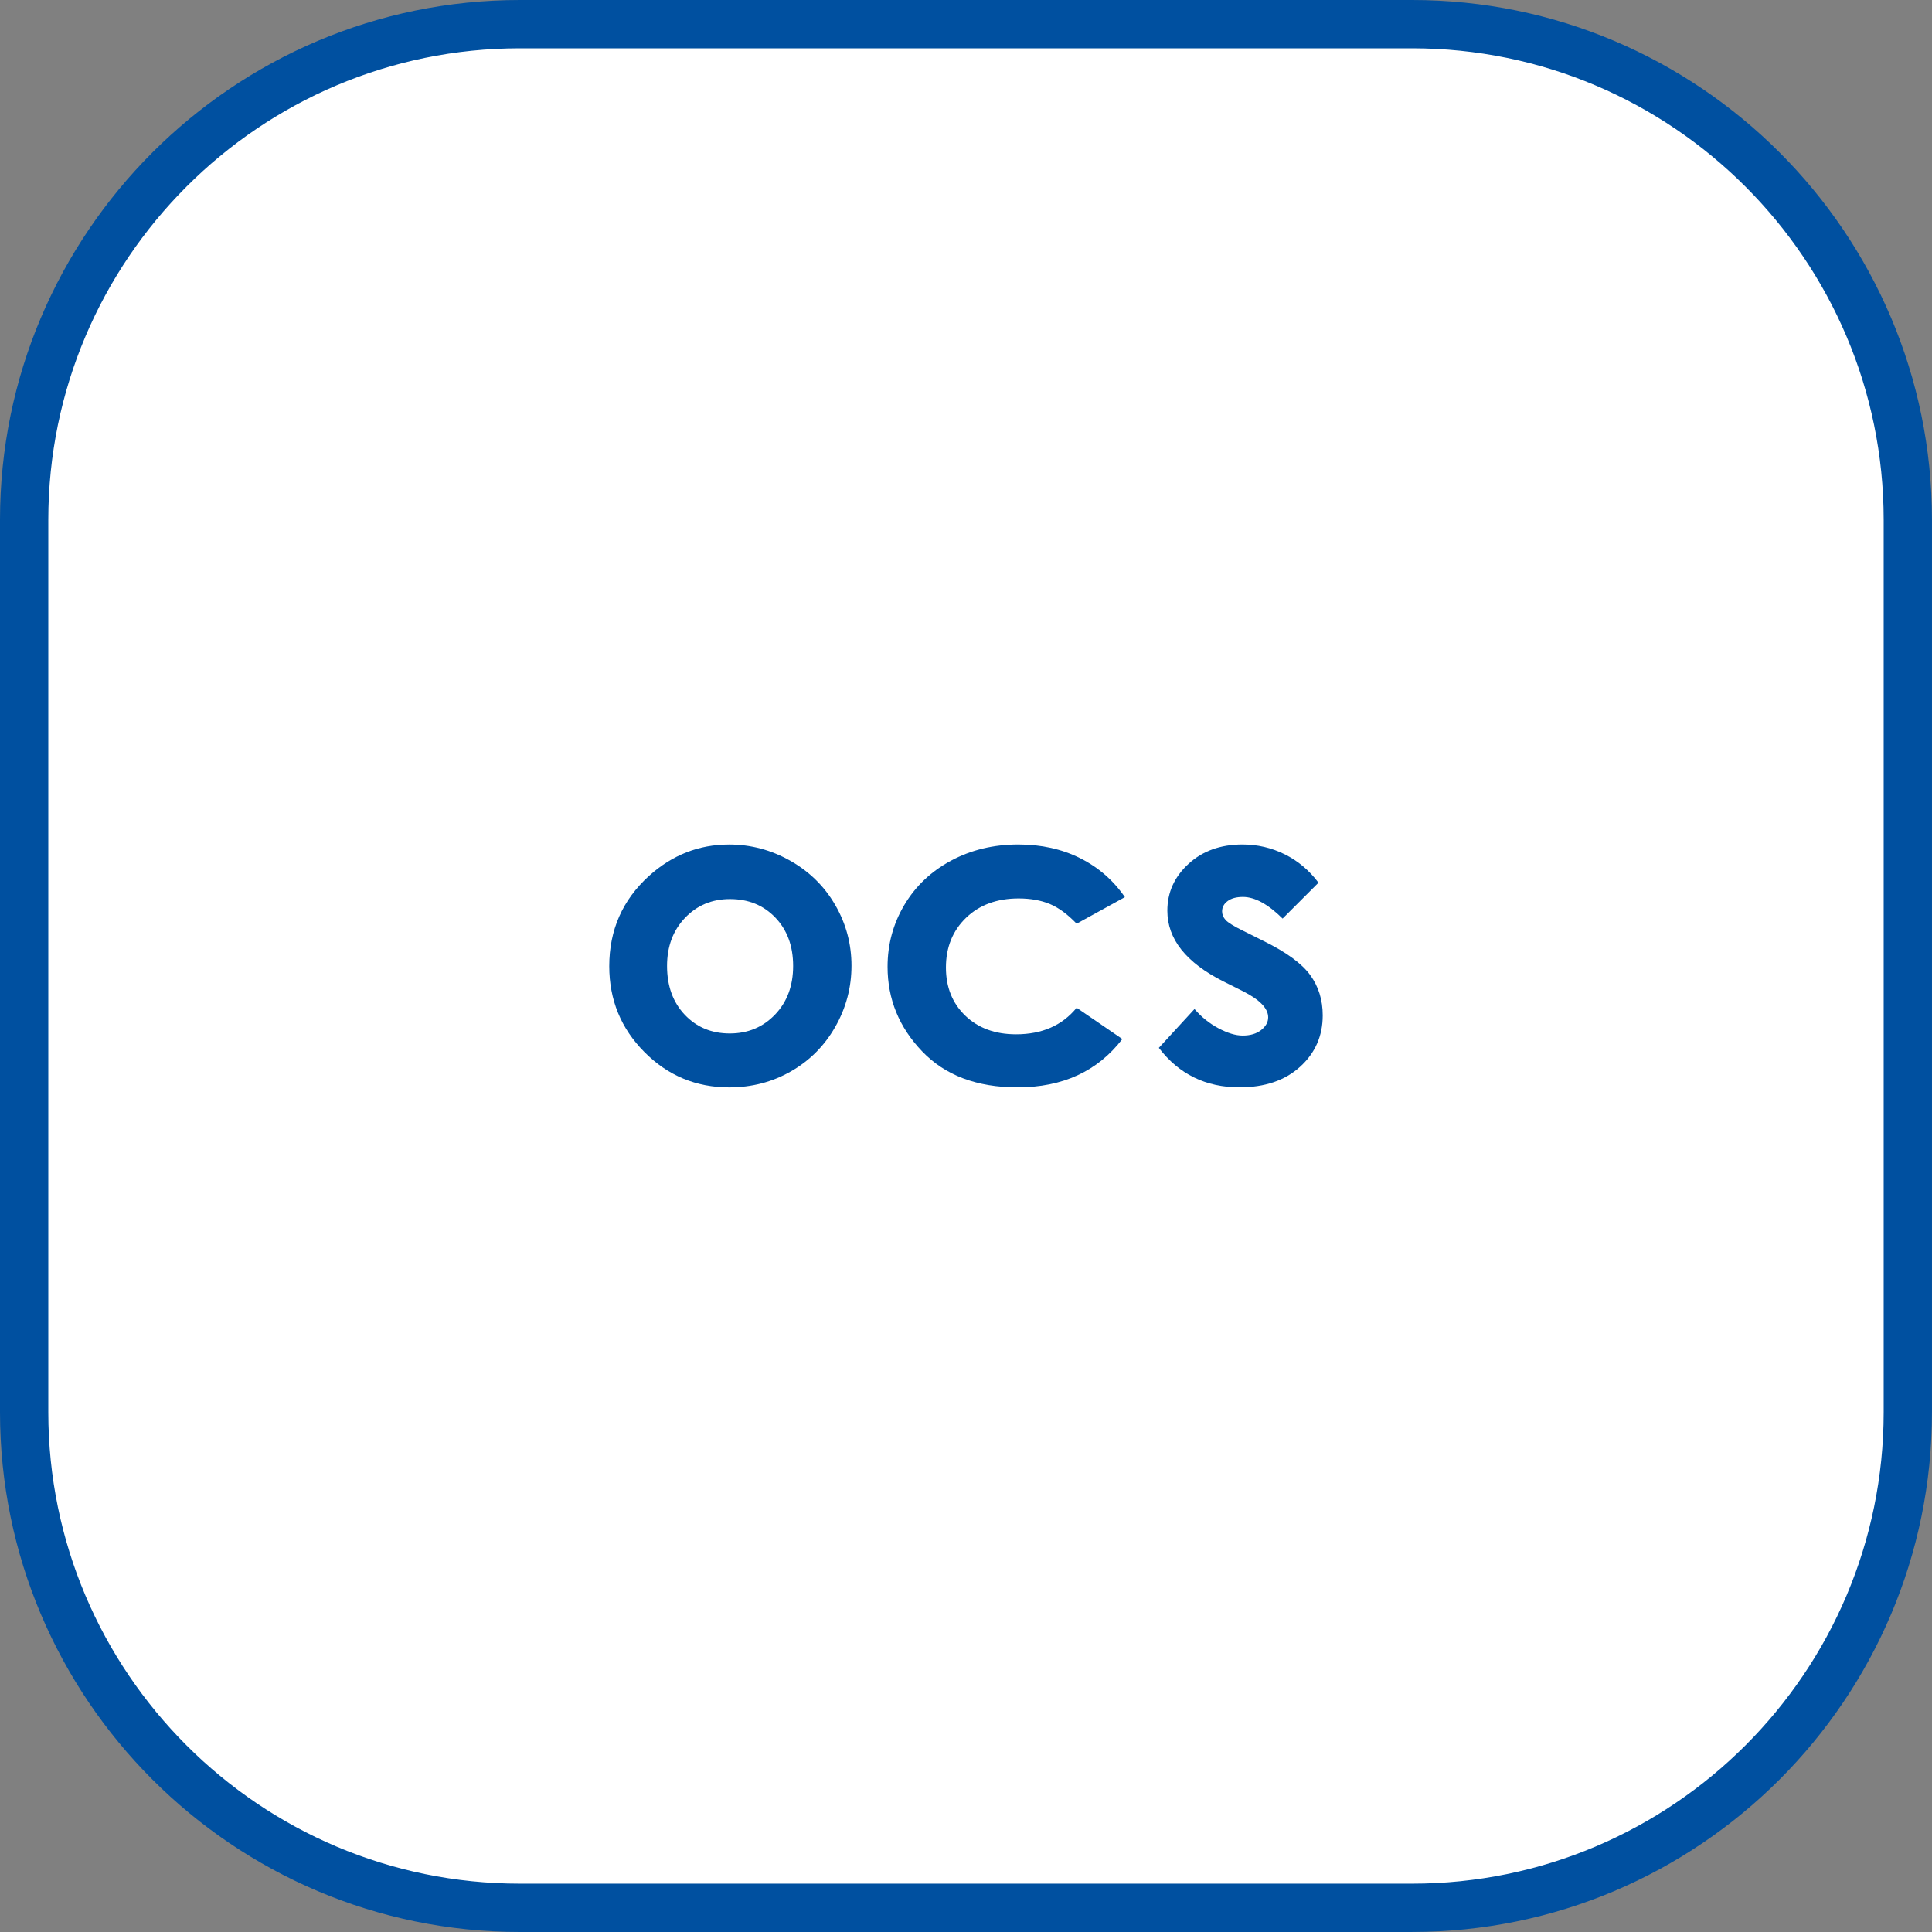
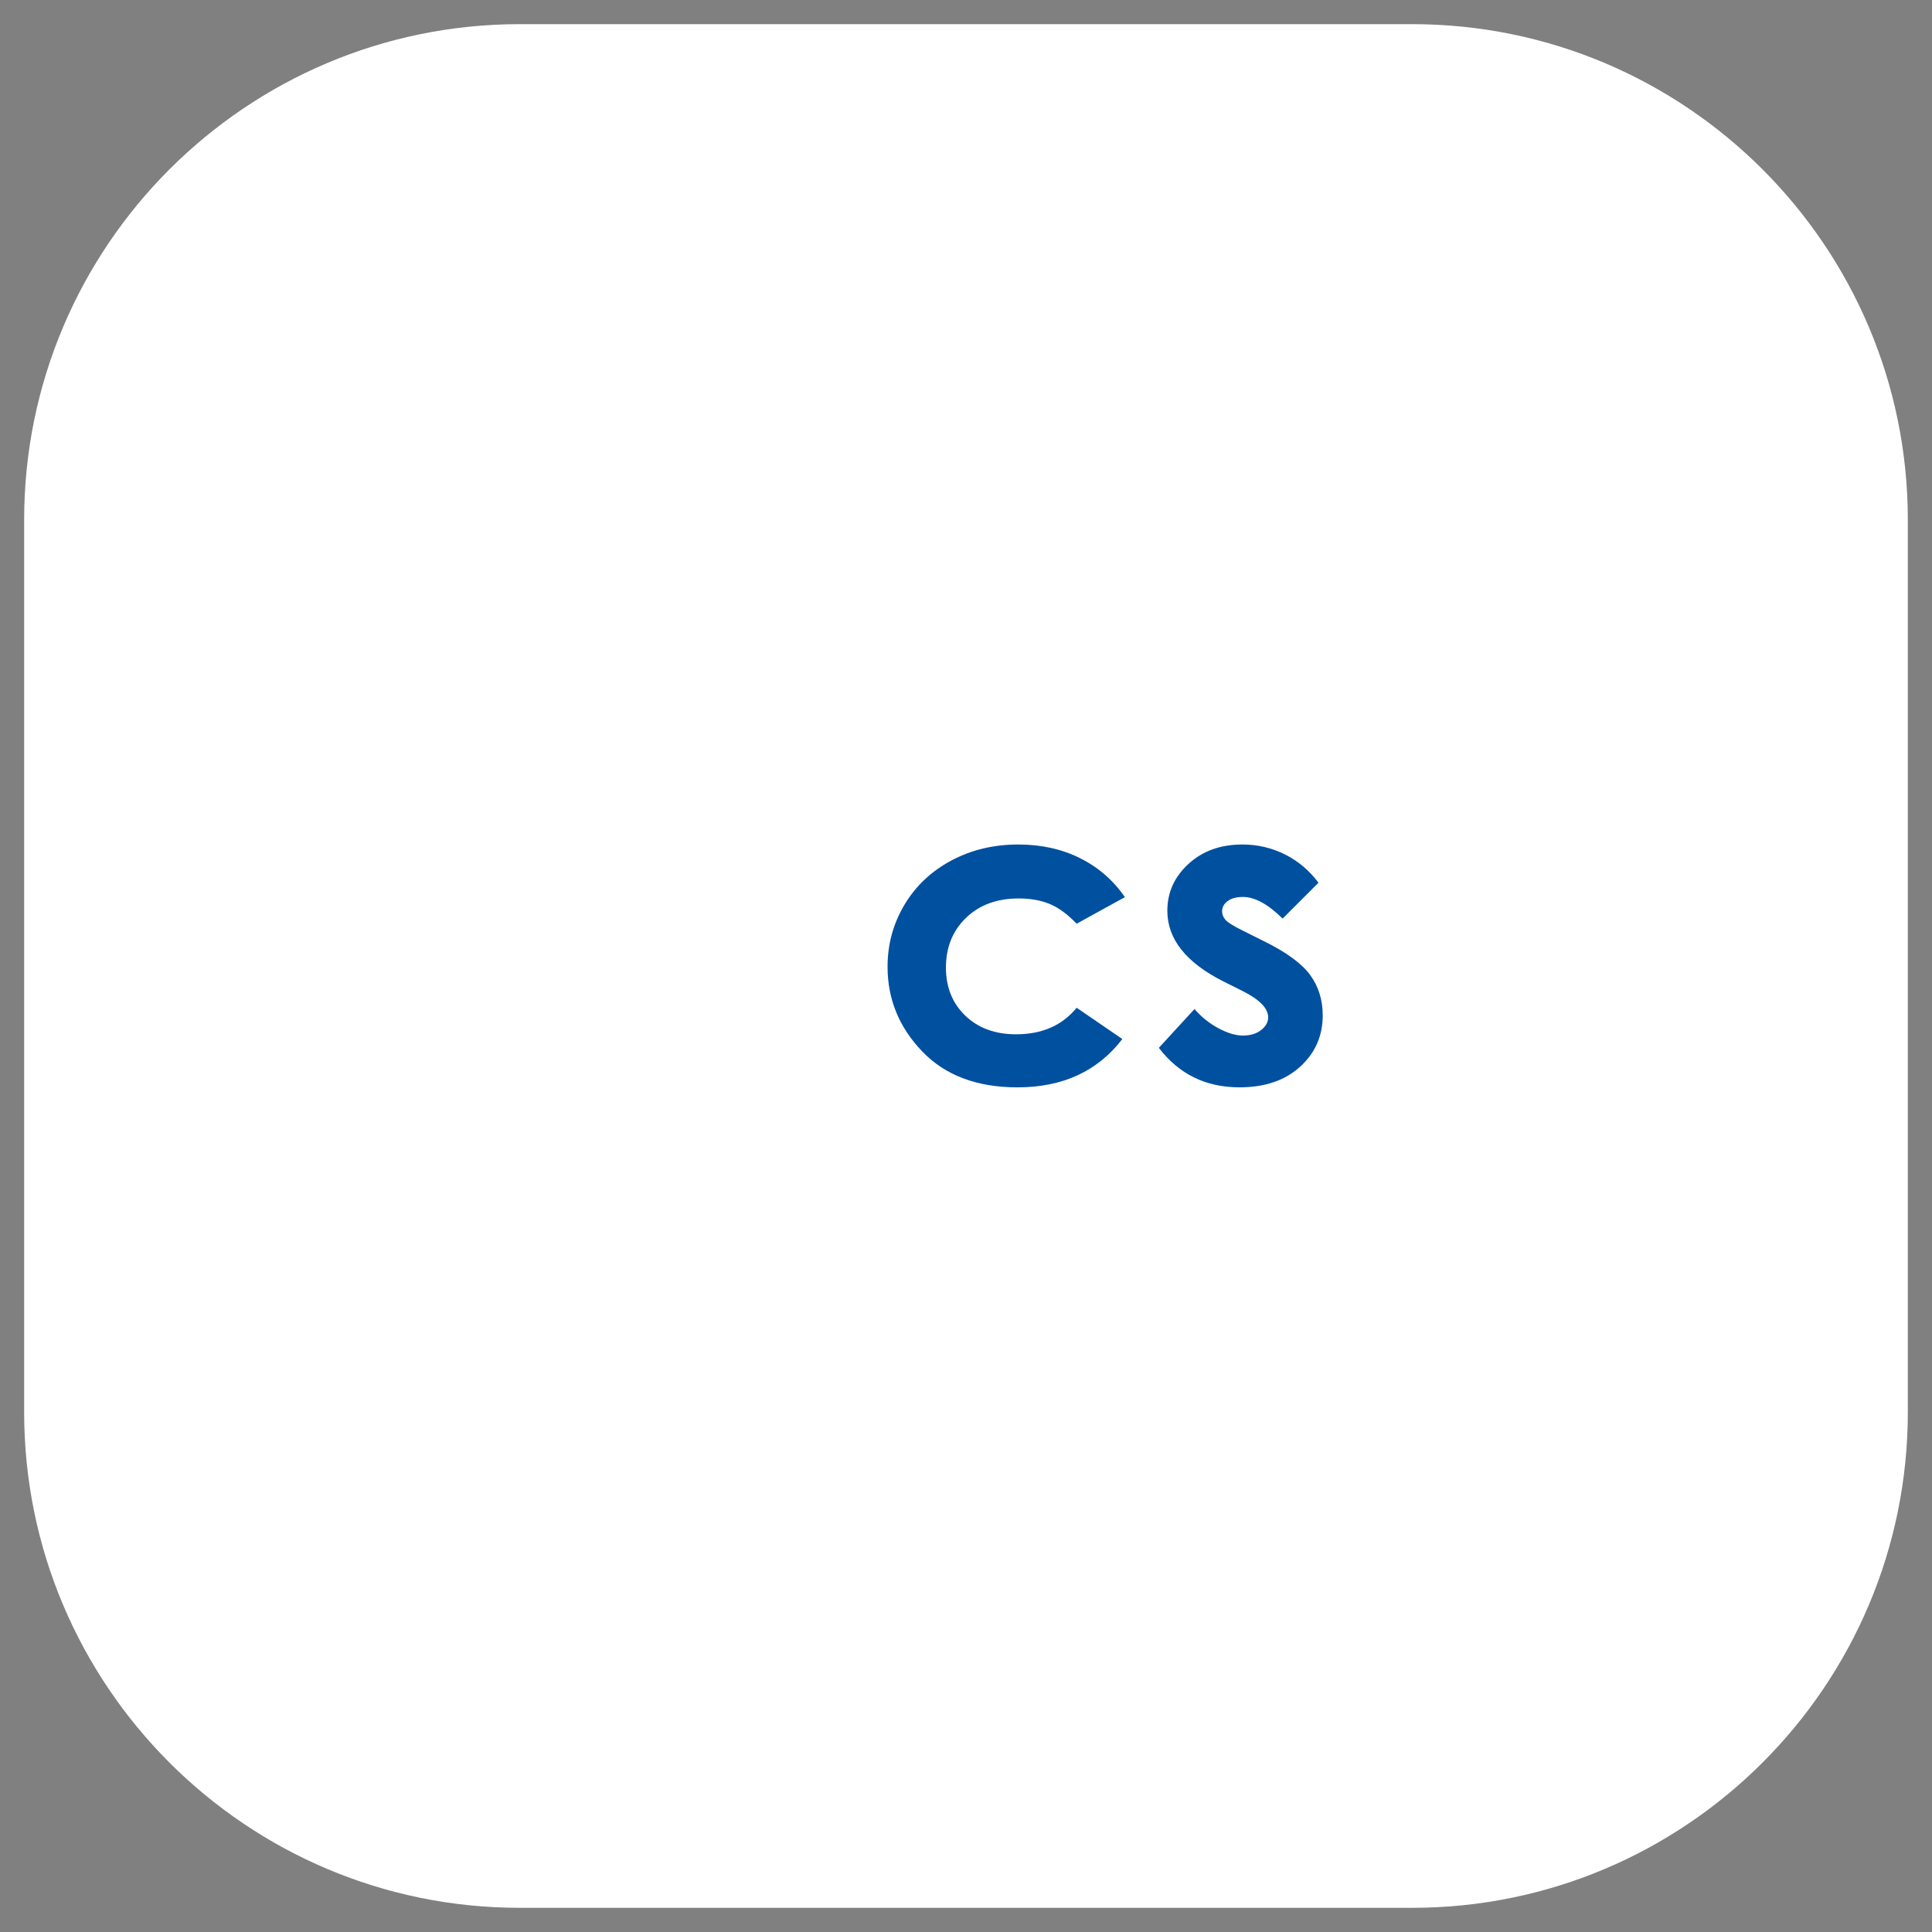
<svg xmlns="http://www.w3.org/2000/svg" width="80" height="80" viewBox="0 0 80 80">
  <rect x="0" y="0" width="80" height="80" fill="#808080" stroke="none" />
  <defs>
    <style>
      .c {
        fill: #fff;
      }

      .d {
        fill: #0050a0;
      }
    </style>
  </defs>
  <g id="a" data-name="Rahmen größenvariabel">
    <g>
      <path class="c" d="m21.525,1h36.948c11.329,0,20.526,9.198,20.526,20.526v36.947c0,11.329-9.198,20.526-20.526,20.526H21.526c-11.329,0-20.526-9.198-20.526-20.526V21.525C1,10.197,10.197,1,21.525,1Z" />
-       <path class="d" d="m58.475,80H21.526c-11.87,0-21.526-9.656-21.526-21.525V21.526C0,9.657,9.657,0,21.526,0h36.948c11.869,0,21.525,9.657,21.525,21.526v36.948c0,11.869-9.656,21.525-21.525,21.525ZM21.526,2C10.759,2,2,10.759,2,21.526v36.948c0,10.767,8.759,19.525,19.526,19.525h36.948c10.767,0,19.525-8.759,19.525-19.525V21.526c0-10.767-8.759-19.526-19.525-19.526H21.526Z" />
    </g>
  </g>
  <g id="b" data-name="Wörter größenvariabel">
    <g>
-       <path class="d" d="m30.187,34.97c.902,0,1.75.226,2.544.677s1.414,1.063,1.859,1.837c.446.773.668,1.608.668,2.505,0,.902-.225,1.747-.673,2.532s-1.059,1.398-1.833,1.841-1.626.664-2.558.664c-1.371,0-2.542-.488-3.511-1.464s-1.455-2.16-1.455-3.555c0-1.494.548-2.739,1.644-3.735.961-.867,2.065-1.301,3.313-1.301Zm.04,2.259c-.746,0-1.366.259-1.862.778-.496.519-.744,1.182-.744,1.991,0,.832.245,1.506.735,2.022.49.516,1.11.773,1.862.773s1.376-.261,1.875-.782c.499-.521.749-1.193.749-2.013s-.245-1.487-.735-2c-.49-.513-1.116-.769-1.879-.769Z" />
      <path class="d" d="m46.578,37.15l-1.997,1.099c-.376-.393-.747-.665-1.113-.817-.367-.152-.797-.229-1.289-.229-.897,0-1.625.268-2.179.803-.554.536-.831,1.222-.831,2.058,0,.813.267,1.478.801,1.992s1.235.772,2.104.772c1.073,0,1.909-.366,2.508-1.099l1.892,1.295c-1.025,1.334-2.473,2.001-4.342,2.001-1.682,0-3-.498-3.951-1.494-.953-.996-1.429-2.162-1.429-3.499,0-.926.231-1.778.694-2.558s1.108-1.392,1.938-1.837,1.757-.668,2.783-.668c.949,0,1.802.189,2.558.567s1.374.916,1.854,1.613Z" />
      <path class="d" d="m54.595,36.552l-1.485,1.485c-.604-.598-1.151-.896-1.644-.896-.27,0-.48.057-.633.171s-.229.256-.229.426c0,.129.049.248.145.356.098.108.336.256.717.444l.879.439c.926.457,1.562.923,1.907,1.397s.519,1.032.519,1.67c0,.85-.312,1.559-.936,2.127-.625.568-1.461.853-2.51.853-1.395,0-2.508-.545-3.34-1.635l1.477-1.608c.281.328.611.593.988.795.379.202.714.304,1.007.304.316,0,.571-.076.765-.229s.29-.328.29-.527c0-.369-.349-.729-1.046-1.081l-.809-.405c-1.547-.779-2.32-1.755-2.32-2.927,0-.756.291-1.402.875-1.938.582-.536,1.328-.804,2.236-.804.621,0,1.205.136,1.754.409.547.272,1.012.664,1.393,1.173Z" />
    </g>
  </g>
</svg>